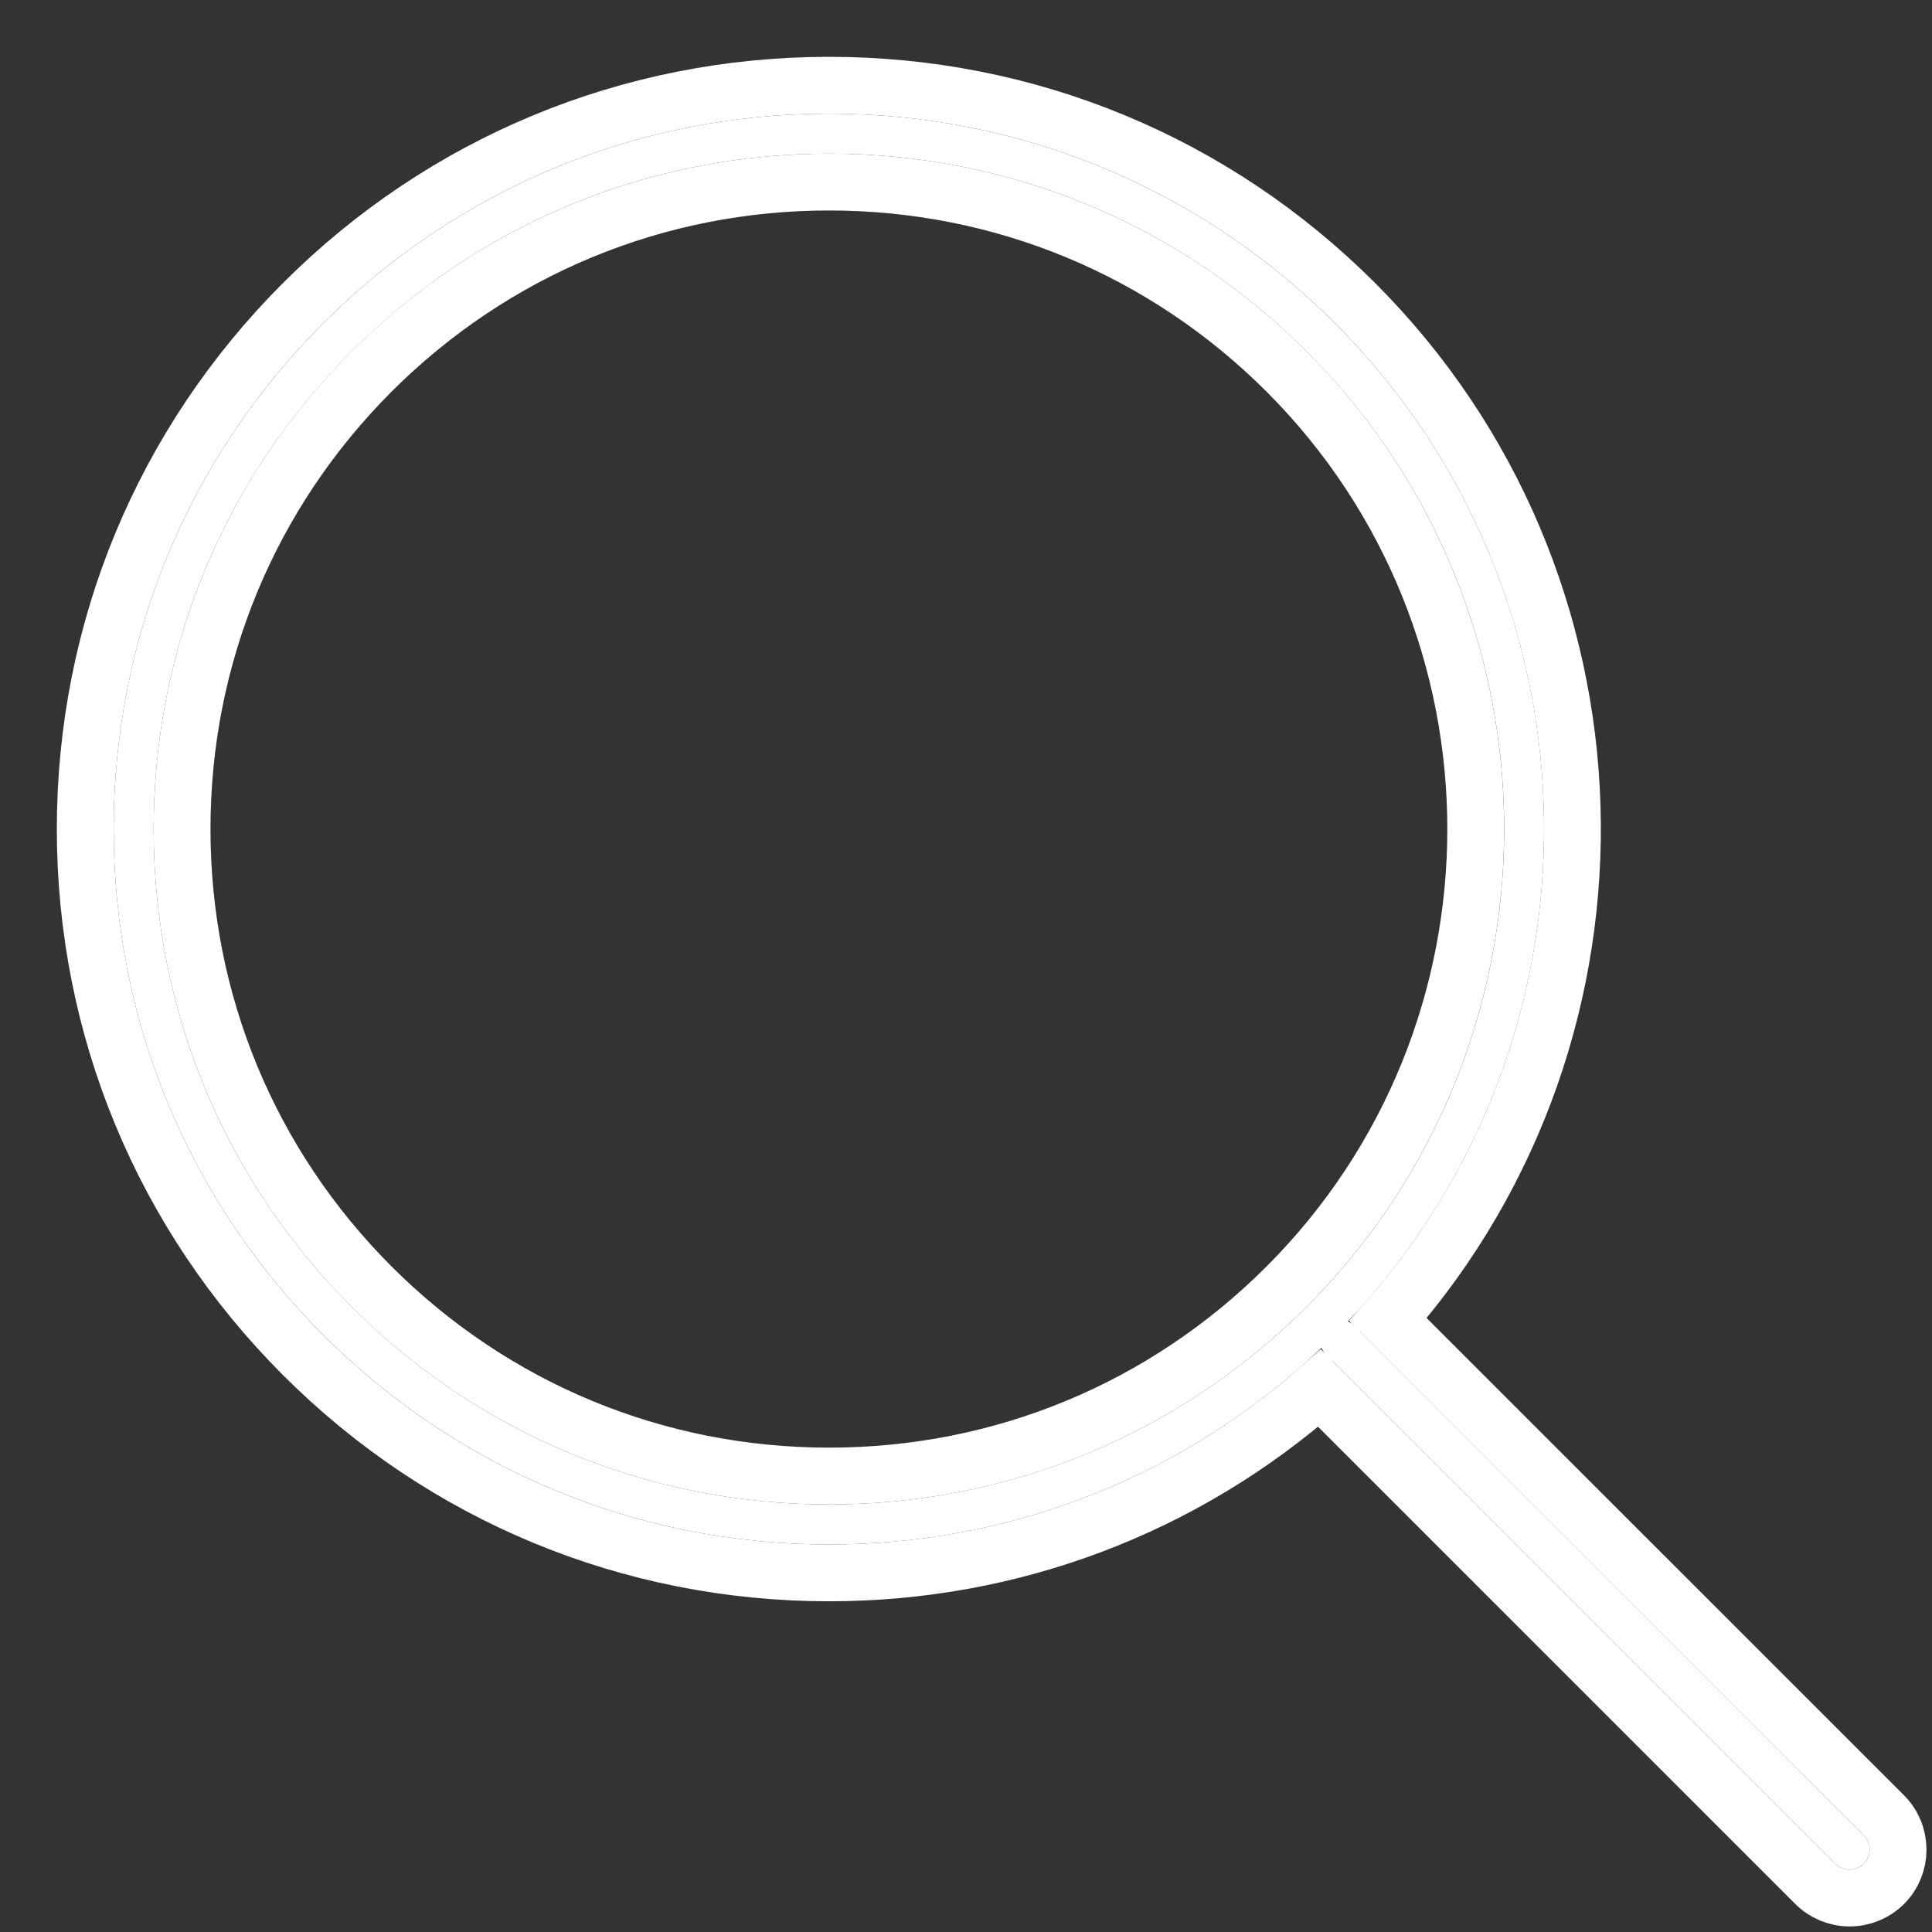
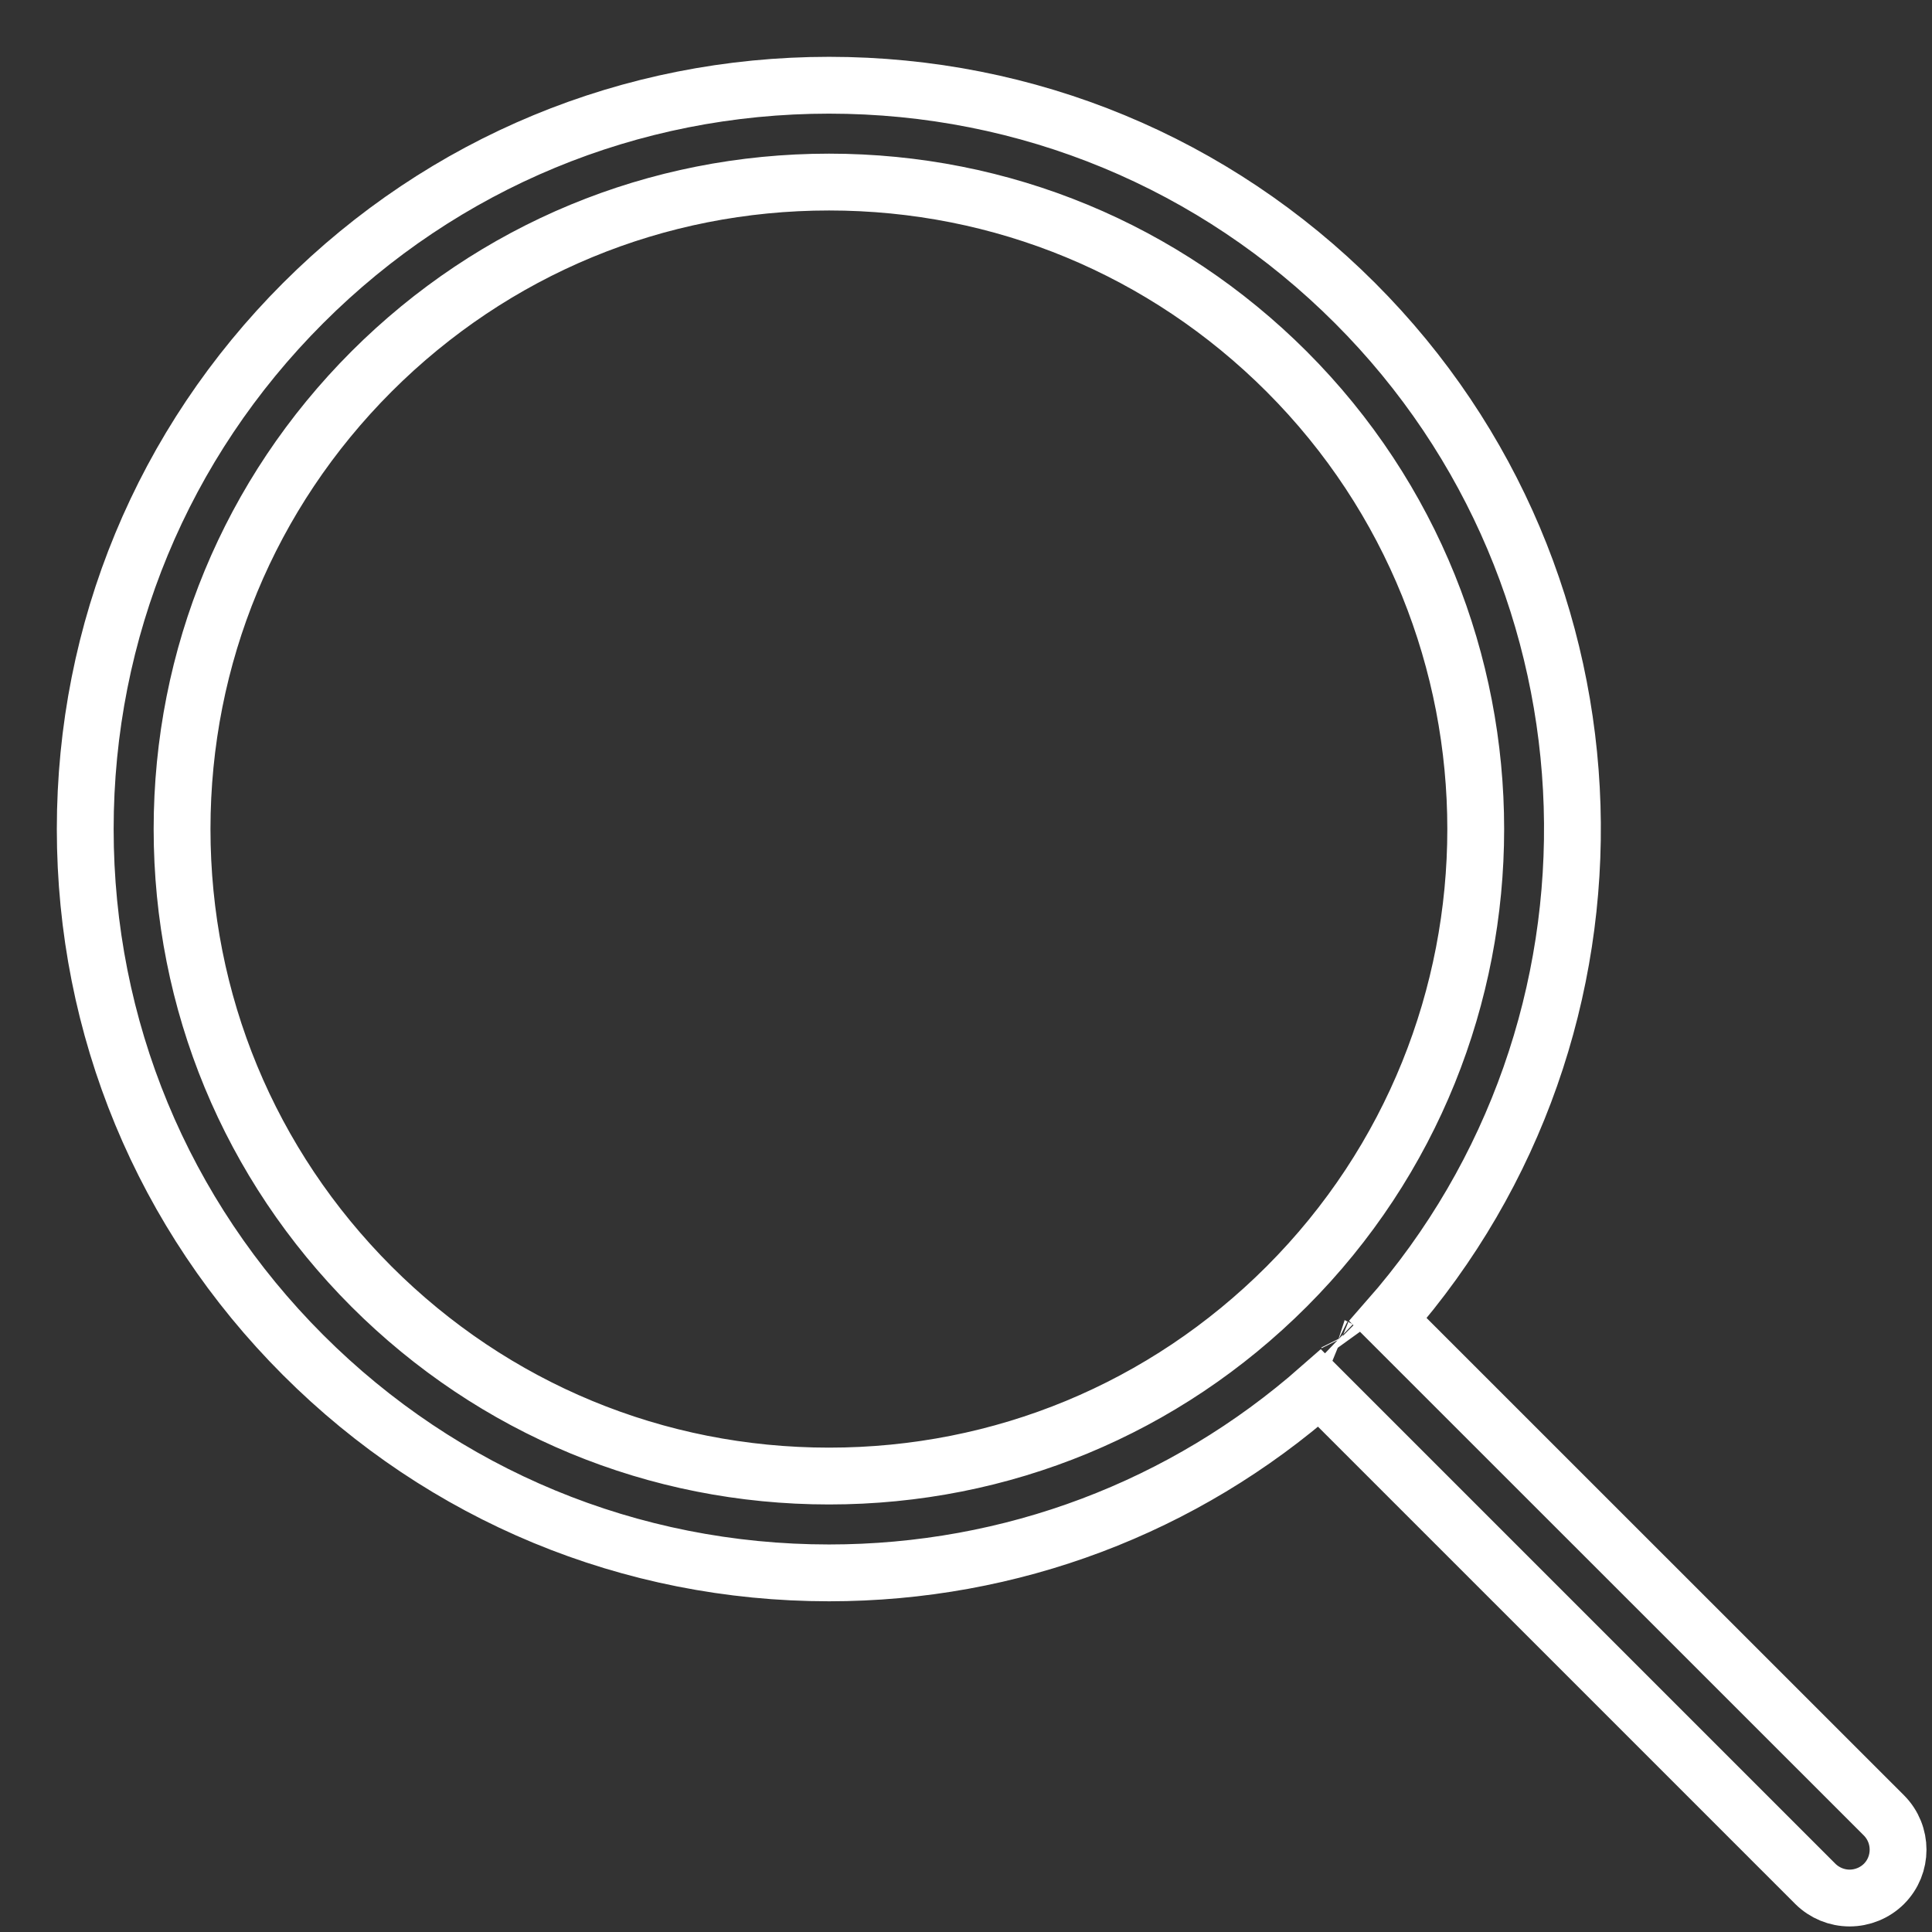
<svg xmlns="http://www.w3.org/2000/svg" xmlns:xlink="http://www.w3.org/1999/xlink" width="17px" height="17px" viewBox="0 0 17 17" version="1.1">
  <rect x="0" y="0" width="17" height="17" fill="#333333" stroke="none" />
  <title>Shape</title>
  <desc>Created with Sketch.</desc>
  <defs>
-     <path d="M15.4,16.151 L10.91,11.661 C10.895,11.646 10.877,11.636 10.86,11.628 C13.199,9.165 13.162,5.259 10.746,2.844 C9.557,1.655 7.976,1 6.295,1 C4.613,1 3.033,1.655 1.844,2.844 C0.655,4.033 -1.77635684e-15,5.613 -1.77635684e-15,7.295 C-1.77635684e-15,8.977 0.655,10.557 1.844,11.746 C3.033,12.935 4.614,13.59 6.295,13.59 C7.922,13.59 9.453,12.976 10.628,11.86 C10.636,11.878 10.646,11.895 10.661,11.91 L15.151,16.4 C15.185,16.434 15.23,16.451 15.275,16.451 C15.32,16.451 15.365,16.434 15.4,16.4 C15.469,16.331 15.469,16.22 15.4,16.151 Z M6.295,13.238 C4.708,13.238 3.215,12.62 2.093,11.498 C0.97,10.375 0.352,8.883 0.352,7.295 C0.352,5.708 0.97,4.215 2.093,3.093 C3.215,1.97 4.707,1.352 6.295,1.352 C7.882,1.352 9.375,1.97 10.498,3.093 C12.815,5.41 12.815,9.18 10.498,11.498 C9.375,12.62 7.882,13.238 6.295,13.238 Z" id="path-1" />
-   </defs>
+     </defs>
  <g id="Welcome" stroke="none" stroke-width="1" fill="none" fill-rule="evenodd">
    <g id="Loading" transform="translate(-1128, -715)">
      <g id="Group-2" transform="translate(1129, 715)">
        <g id="Shape">
          <use fill="#FFFFFF" fill-rule="evenodd" xlink:href="#path-1" />
          <path stroke="#FFFFFF" stroke-width="0.5" d="M10.611,12.214 C9.415,13.266 7.898,13.84 6.295,13.84 C4.547,13.84 2.903,13.159 1.667,11.923 C0.431,10.687 -0.25,9.043 -0.25,7.295 C-0.25,5.547 0.431,3.903 1.667,2.667 C2.903,1.431 4.547,0.75 6.295,0.75 C8.043,0.75 9.687,1.431 10.923,2.667 C13.369,5.113 13.474,9.038 11.213,11.611 L15.577,15.974 C15.743,16.141 15.743,16.411 15.577,16.577 C15.496,16.657 15.387,16.701 15.275,16.701 C15.163,16.701 15.055,16.657 14.974,16.577 L10.611,12.214 Z M10.85,11.745 L10.838,11.733 C10.848,11.743 10.852,11.75 10.853,11.751 L10.85,11.745 Z M10.746,11.85 L10.754,11.854 C10.751,11.853 10.743,11.848 10.733,11.838 L10.746,11.85 Z M6.295,12.988 C7.816,12.988 9.245,12.397 10.321,11.321 C12.54,9.101 12.54,5.489 10.321,3.269 C9.245,2.194 7.816,1.602 6.295,1.602 C4.774,1.602 3.345,2.194 2.269,3.269 C1.194,4.345 0.602,5.774 0.602,7.295 C0.602,8.816 1.194,10.245 2.269,11.321 C3.345,12.396 4.774,12.988 6.295,12.988 Z" />
        </g>
      </g>
    </g>
  </g>
</svg>